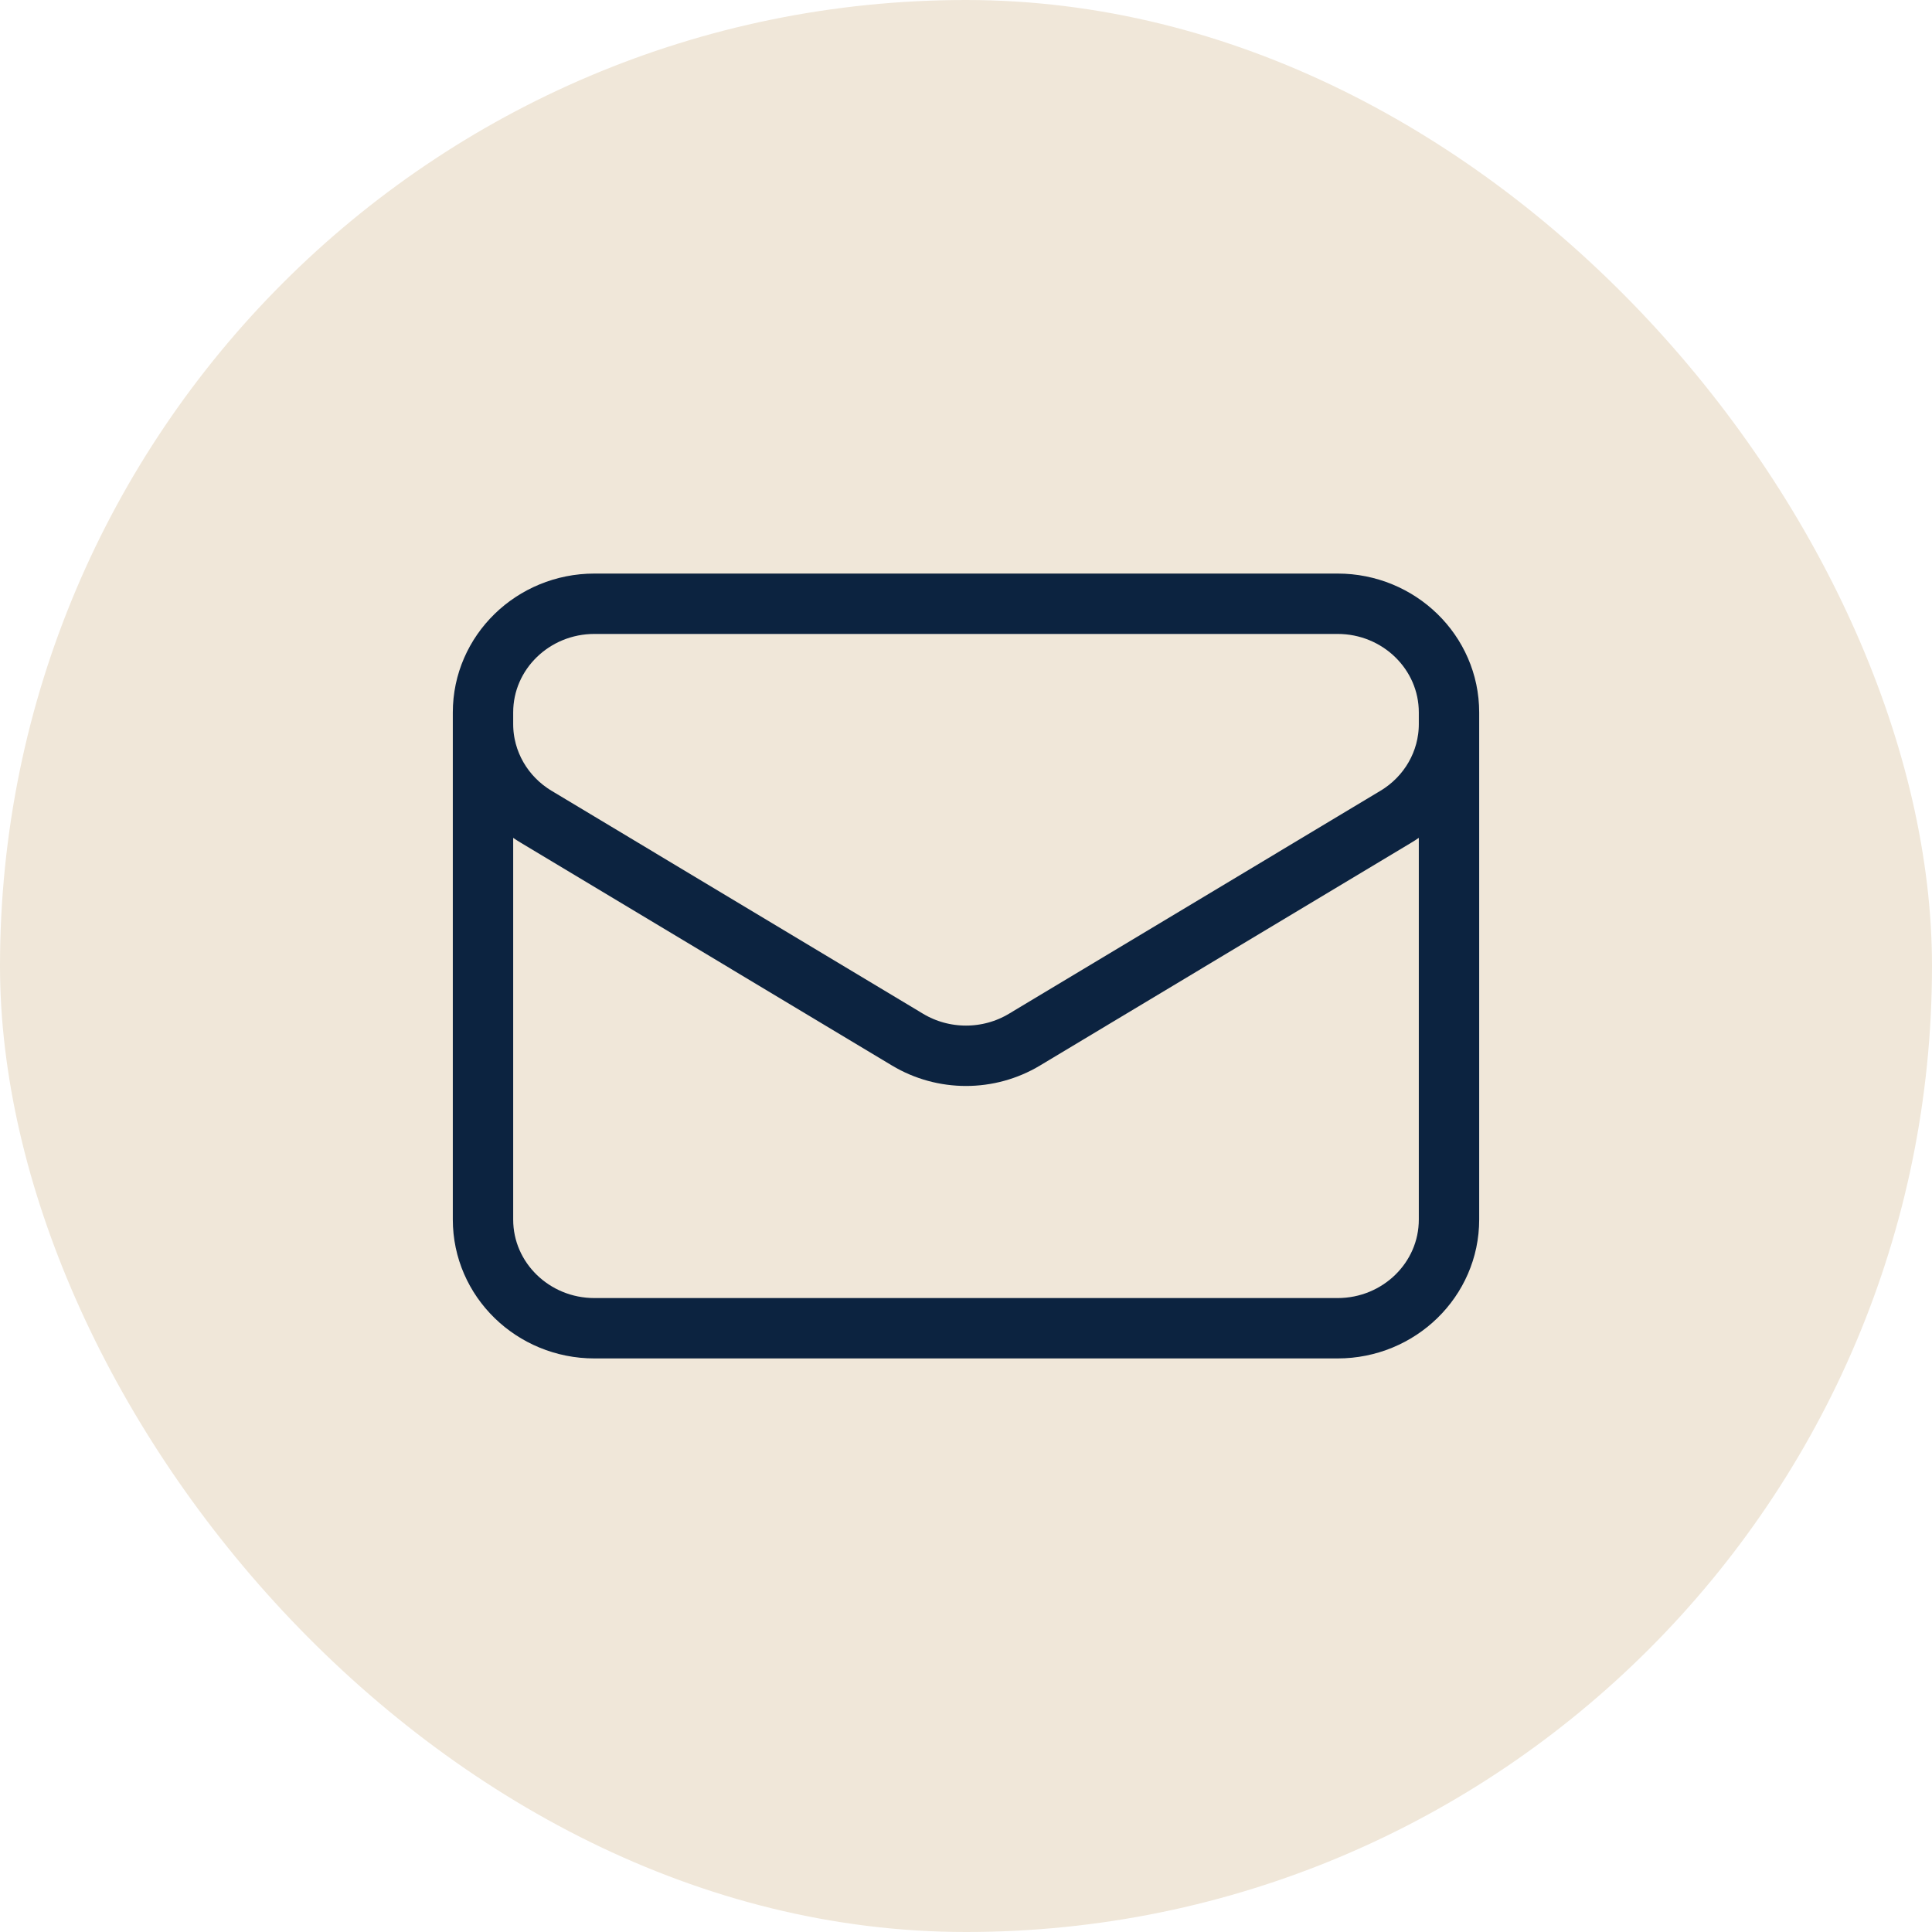
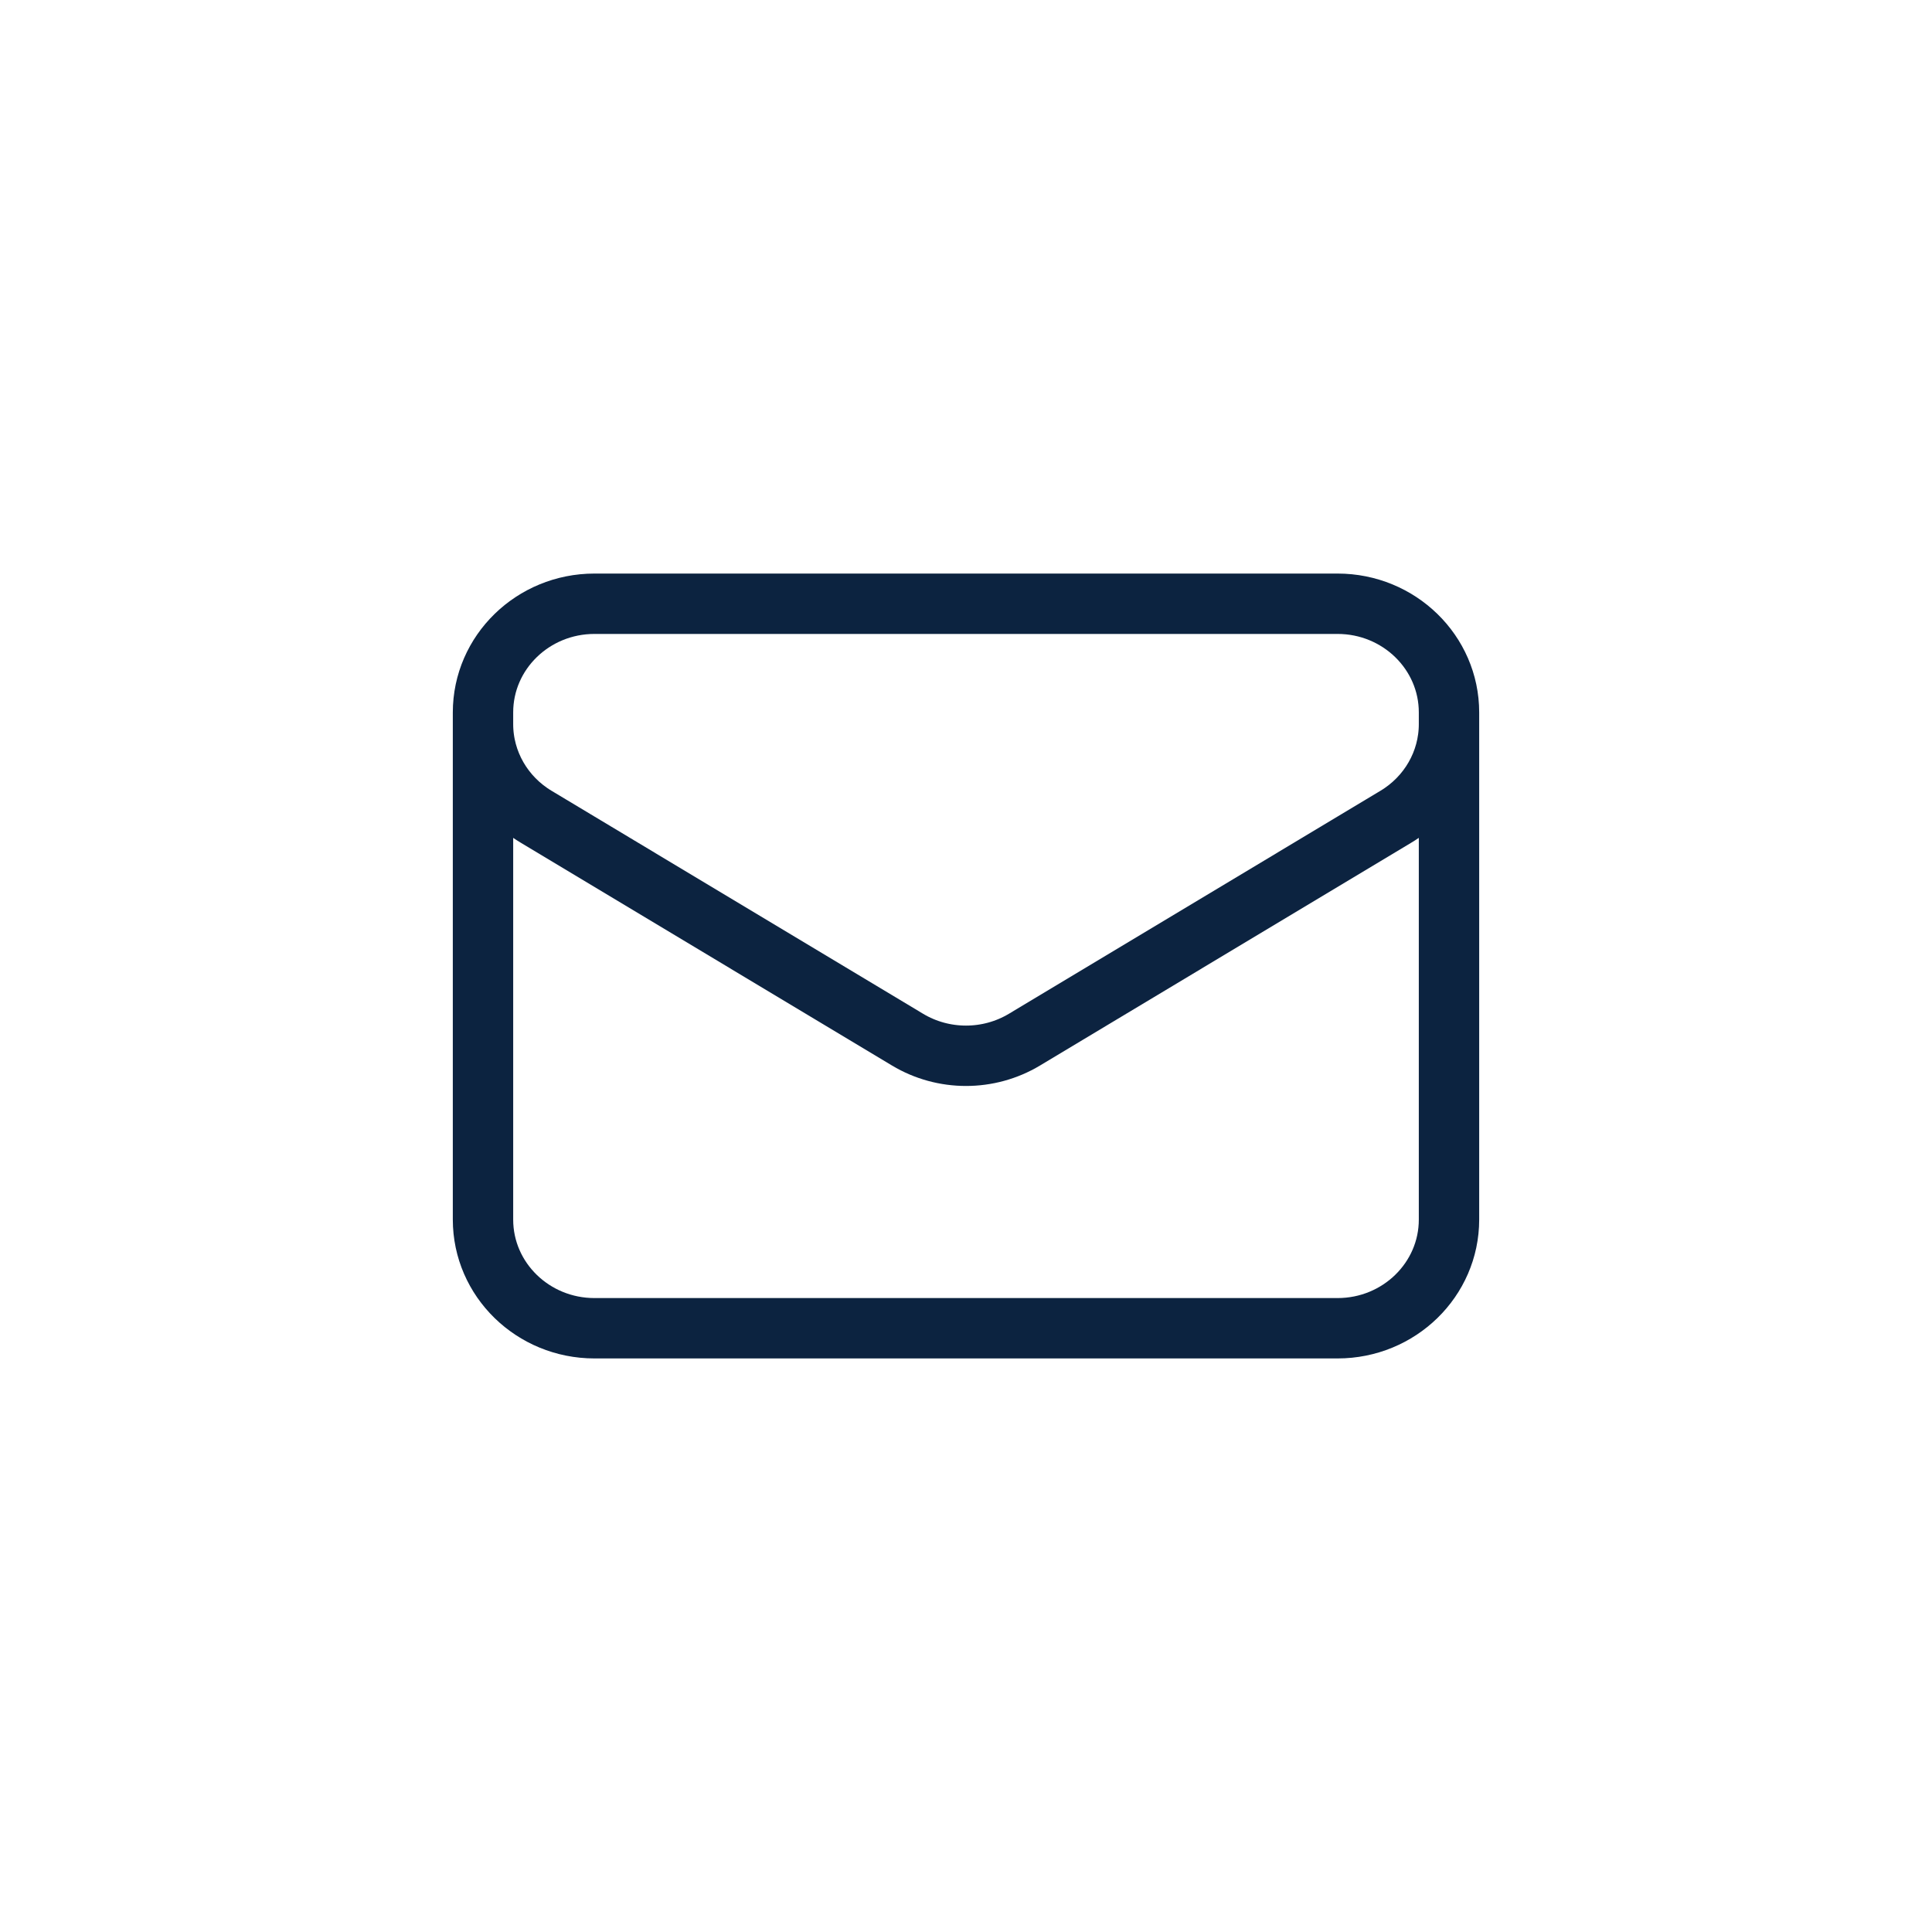
<svg xmlns="http://www.w3.org/2000/svg" width="32" height="32" viewBox="0 0 32 32" fill="none">
-   <rect width="32" height="32" rx="16" fill="#F0E7D9" />
  <path d="M24 11.8V20.2C24 21.194 23.173 22 22.154 22H9.846C8.827 22 8 21.194 8 20.2V11.8M24 11.8C24 10.806 23.173 10 22.154 10H9.846C8.827 10 8 10.806 8 11.8M24 11.8V11.994C24 12.619 23.667 13.2 23.121 13.527L16.968 17.22C16.374 17.576 15.626 17.576 15.032 17.22L8.879 13.527C8.333 13.2 8 12.619 8 11.994V11.8" stroke="#0C2340" stroke-linecap="round" stroke-linejoin="round" />
</svg>